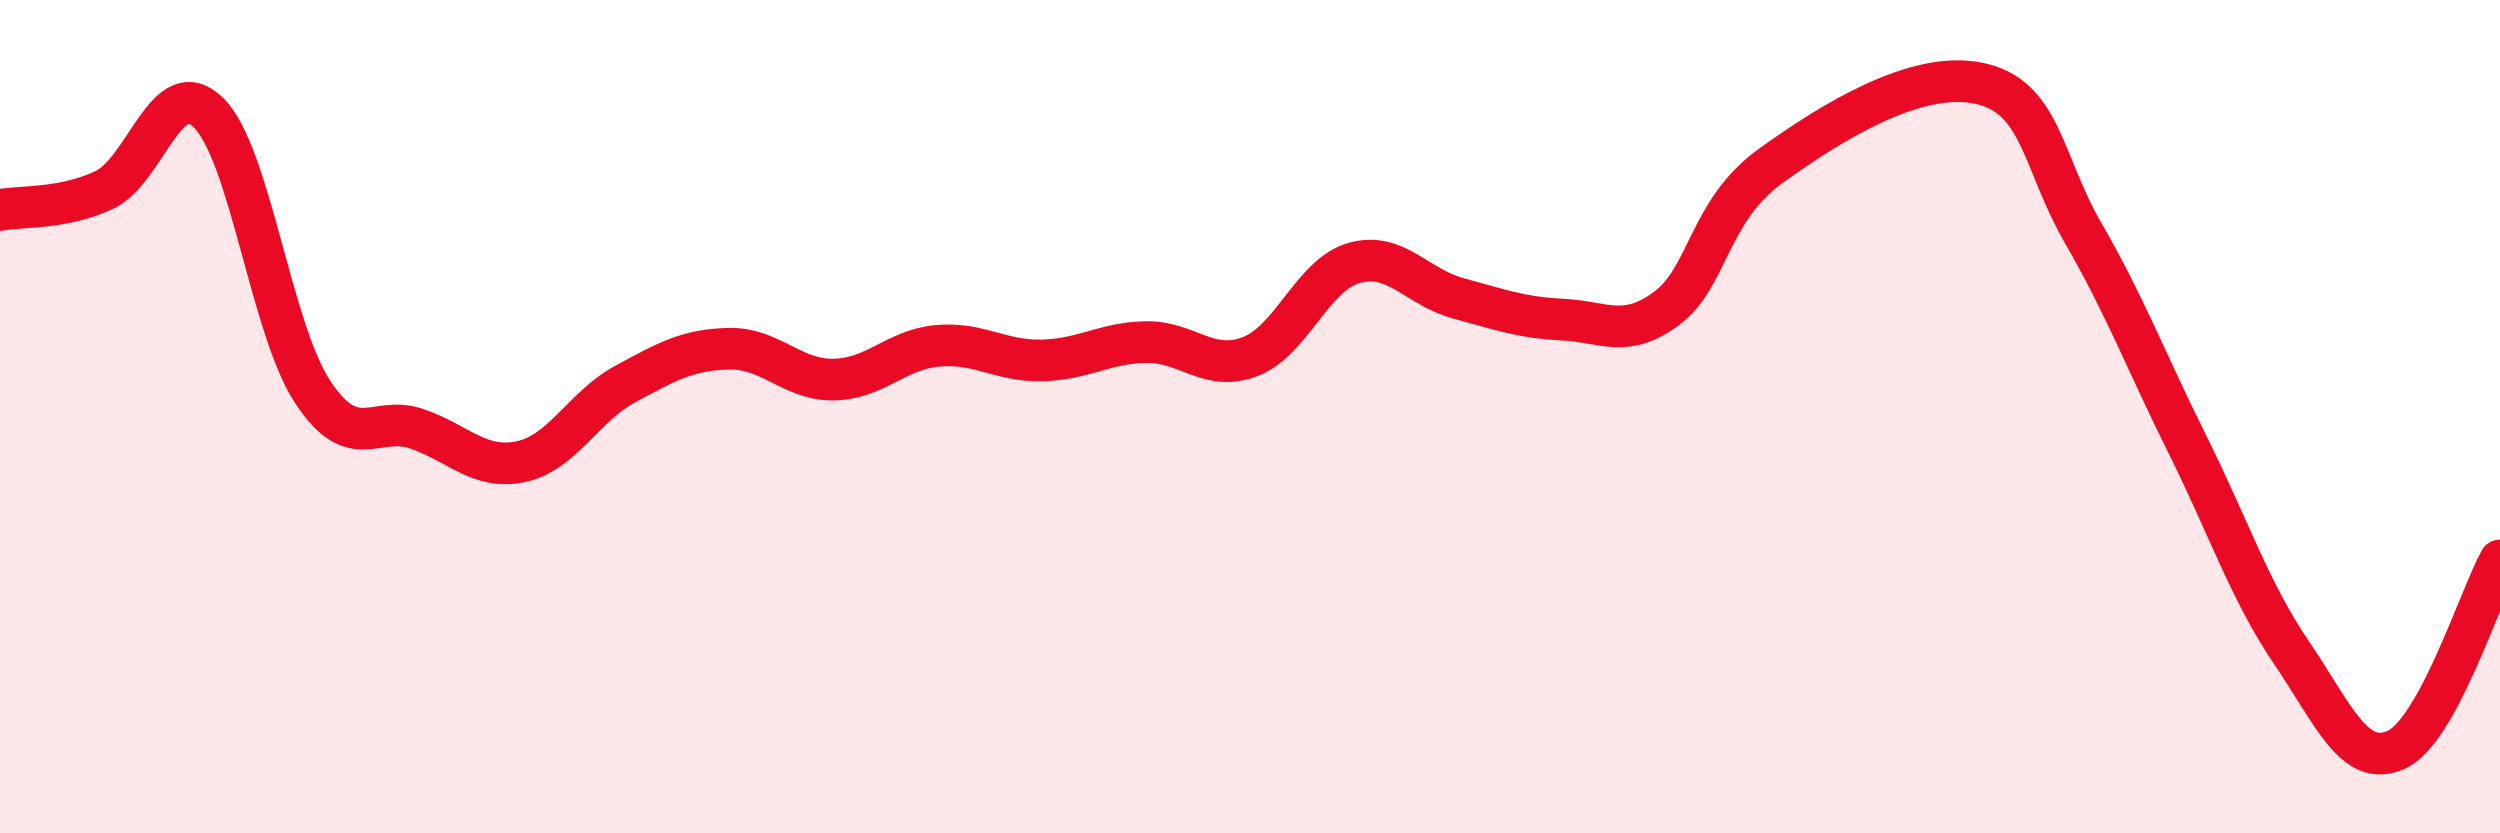
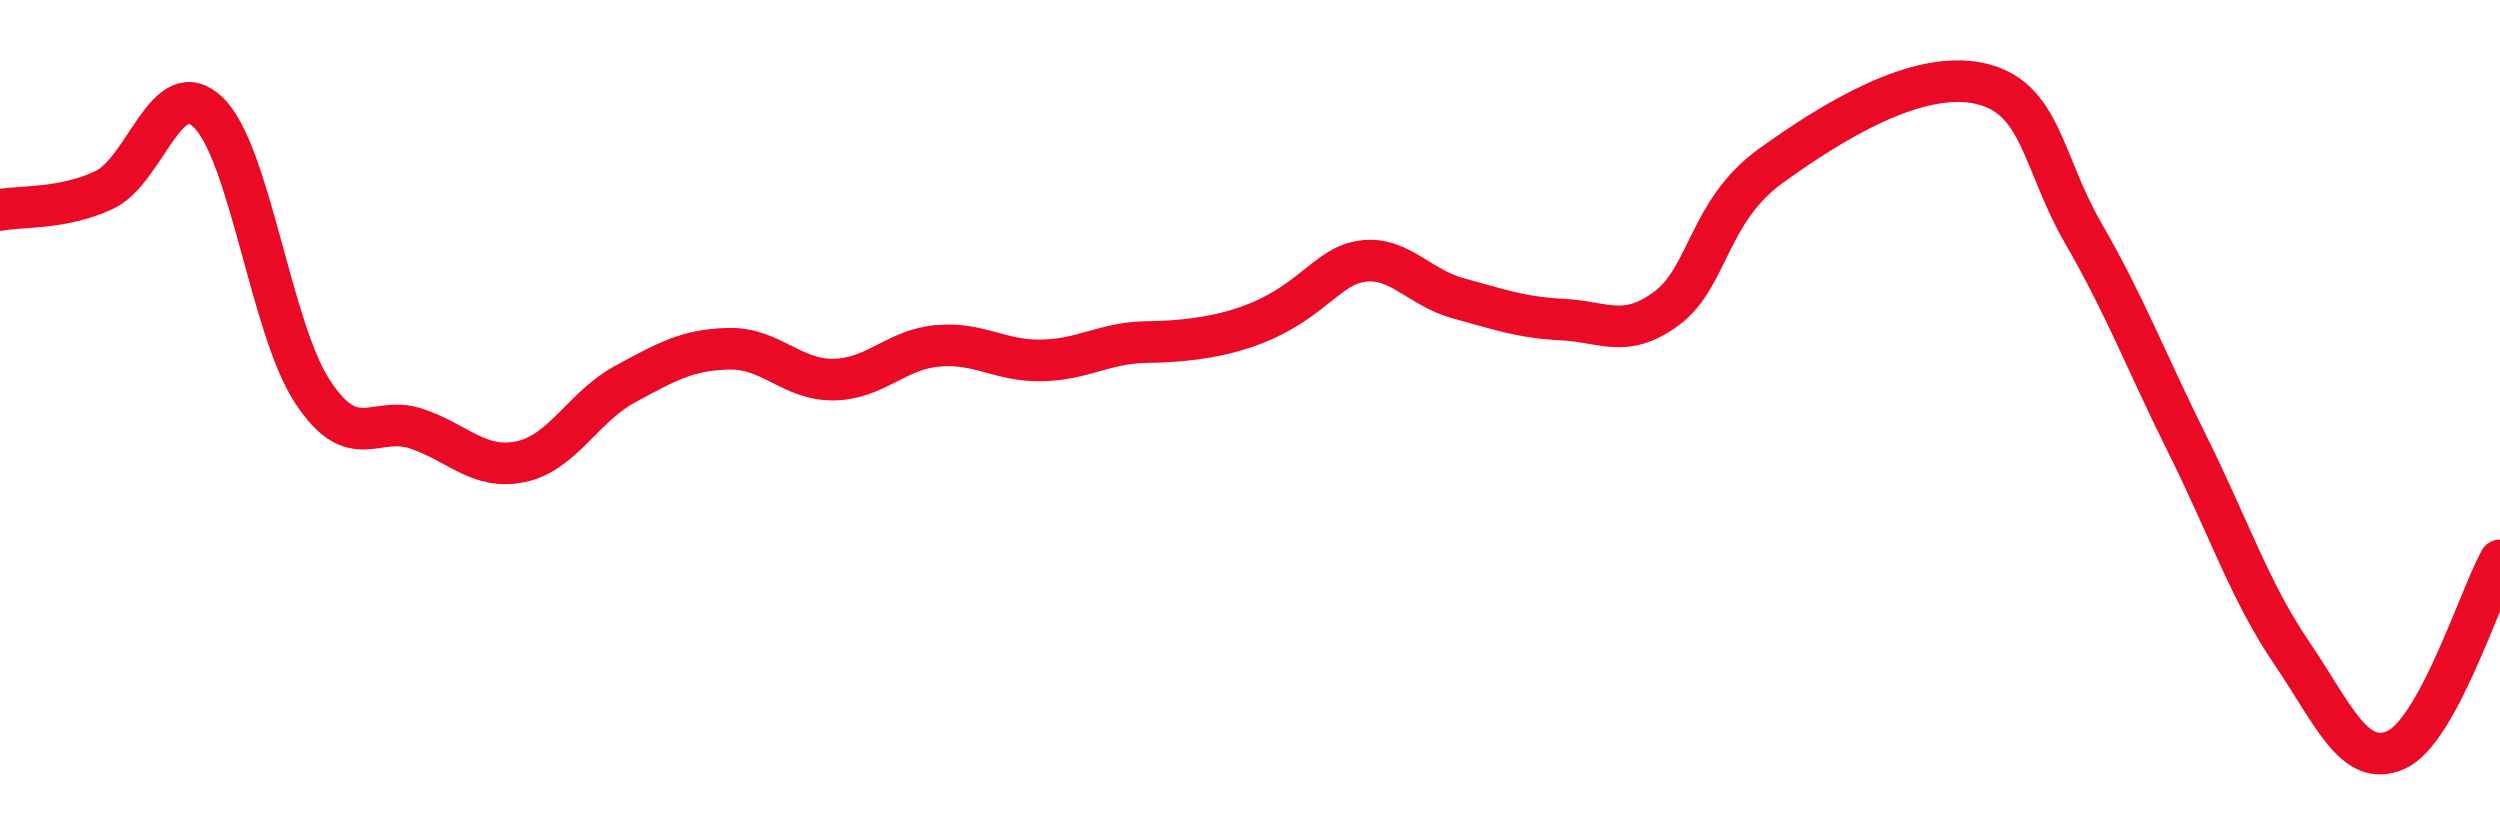
<svg xmlns="http://www.w3.org/2000/svg" width="60" height="20" viewBox="0 0 60 20">
-   <path d="M 0,5.04 C 0.5,4.94 1.5,5.03 2.5,4.56 C 3.5,4.09 4,1.73 5,2.7 C 6,3.67 6.5,7.88 7.5,9.4 C 8.5,10.92 9,9.95 10,10.29 C 11,10.63 11.5,11.29 12.5,11.08 C 13.5,10.87 14,9.76 15,9.22 C 16,8.68 16.5,8.39 17.5,8.37 C 18.5,8.35 19,9.12 20,9.11 C 21,9.1 21.5,8.39 22.5,8.3 C 23.5,8.21 24,8.67 25,8.65 C 26,8.63 26.5,8.23 27.5,8.21 C 28.5,8.19 29,8.94 30,8.56 C 31,8.18 31.5,6.59 32.5,6.31 C 33.5,6.03 34,6.89 35,7.16 C 36,7.43 36.5,7.62 37.5,7.67 C 38.5,7.72 39,8.14 40,7.4 C 41,6.66 41,5.06 42.5,3.98 C 44,2.9 46,1.68 47.5,2 C 49,2.32 49,3.87 50,5.6 C 51,7.33 51.5,8.66 52.5,10.67 C 53.5,12.68 54,14.2 55,15.67 C 56,17.14 56.5,18.44 57.5,18 C 58.5,17.56 59.5,14.36 60,13.45L60 20L0 20Z" fill="#EB0A25" opacity="0.1" stroke-linecap="round" stroke-linejoin="round" />
-   <path d="M 0,5.04 C 0.5,4.94 1.5,5.03 2.5,4.56 C 3.5,4.09 4,1.73 5,2.7 C 6,3.67 6.5,7.88 7.5,9.4 C 8.5,10.92 9,9.95 10,10.29 C 11,10.63 11.5,11.29 12.5,11.08 C 13.5,10.87 14,9.76 15,9.22 C 16,8.68 16.5,8.39 17.5,8.37 C 18.5,8.35 19,9.12 20,9.11 C 21,9.1 21.5,8.39 22.5,8.3 C 23.5,8.21 24,8.67 25,8.65 C 26,8.63 26.5,8.23 27.5,8.21 C 28.5,8.19 29,8.94 30,8.56 C 31,8.18 31.5,6.59 32.5,6.31 C 33.5,6.03 34,6.89 35,7.16 C 36,7.43 36.5,7.62 37.5,7.67 C 38.5,7.72 39,8.14 40,7.4 C 41,6.66 41,5.06 42.5,3.98 C 44,2.9 46,1.68 47.5,2 C 49,2.32 49,3.87 50,5.6 C 51,7.33 51.5,8.66 52.5,10.67 C 53.5,12.68 54,14.2 55,15.67 C 56,17.14 56.5,18.44 57.5,18 C 58.5,17.56 59.5,14.36 60,13.45" stroke="#EB0A25" stroke-width="1" fill="none" stroke-linecap="round" stroke-linejoin="round" />
+   <path d="M 0,5.04 C 0.5,4.94 1.5,5.03 2.5,4.56 C 3.5,4.09 4,1.73 5,2.7 C 6,3.67 6.5,7.88 7.5,9.4 C 8.5,10.92 9,9.95 10,10.29 C 11,10.63 11.5,11.29 12.5,11.08 C 13.5,10.87 14,9.76 15,9.22 C 16,8.68 16.5,8.39 17.5,8.37 C 18.5,8.35 19,9.12 20,9.11 C 21,9.1 21.5,8.39 22.5,8.3 C 23.5,8.21 24,8.67 25,8.65 C 26,8.63 26.5,8.23 27.5,8.21 C 31,8.18 31.5,6.59 32.5,6.31 C 33.5,6.03 34,6.89 35,7.16 C 36,7.43 36.5,7.62 37.5,7.67 C 38.5,7.72 39,8.14 40,7.4 C 41,6.66 41,5.06 42.5,3.98 C 44,2.9 46,1.68 47.5,2 C 49,2.32 49,3.87 50,5.6 C 51,7.33 51.5,8.66 52.5,10.67 C 53.5,12.68 54,14.2 55,15.67 C 56,17.14 56.5,18.44 57.5,18 C 58.5,17.56 59.5,14.36 60,13.45" stroke="#EB0A25" stroke-width="1" fill="none" stroke-linecap="round" stroke-linejoin="round" />
</svg>